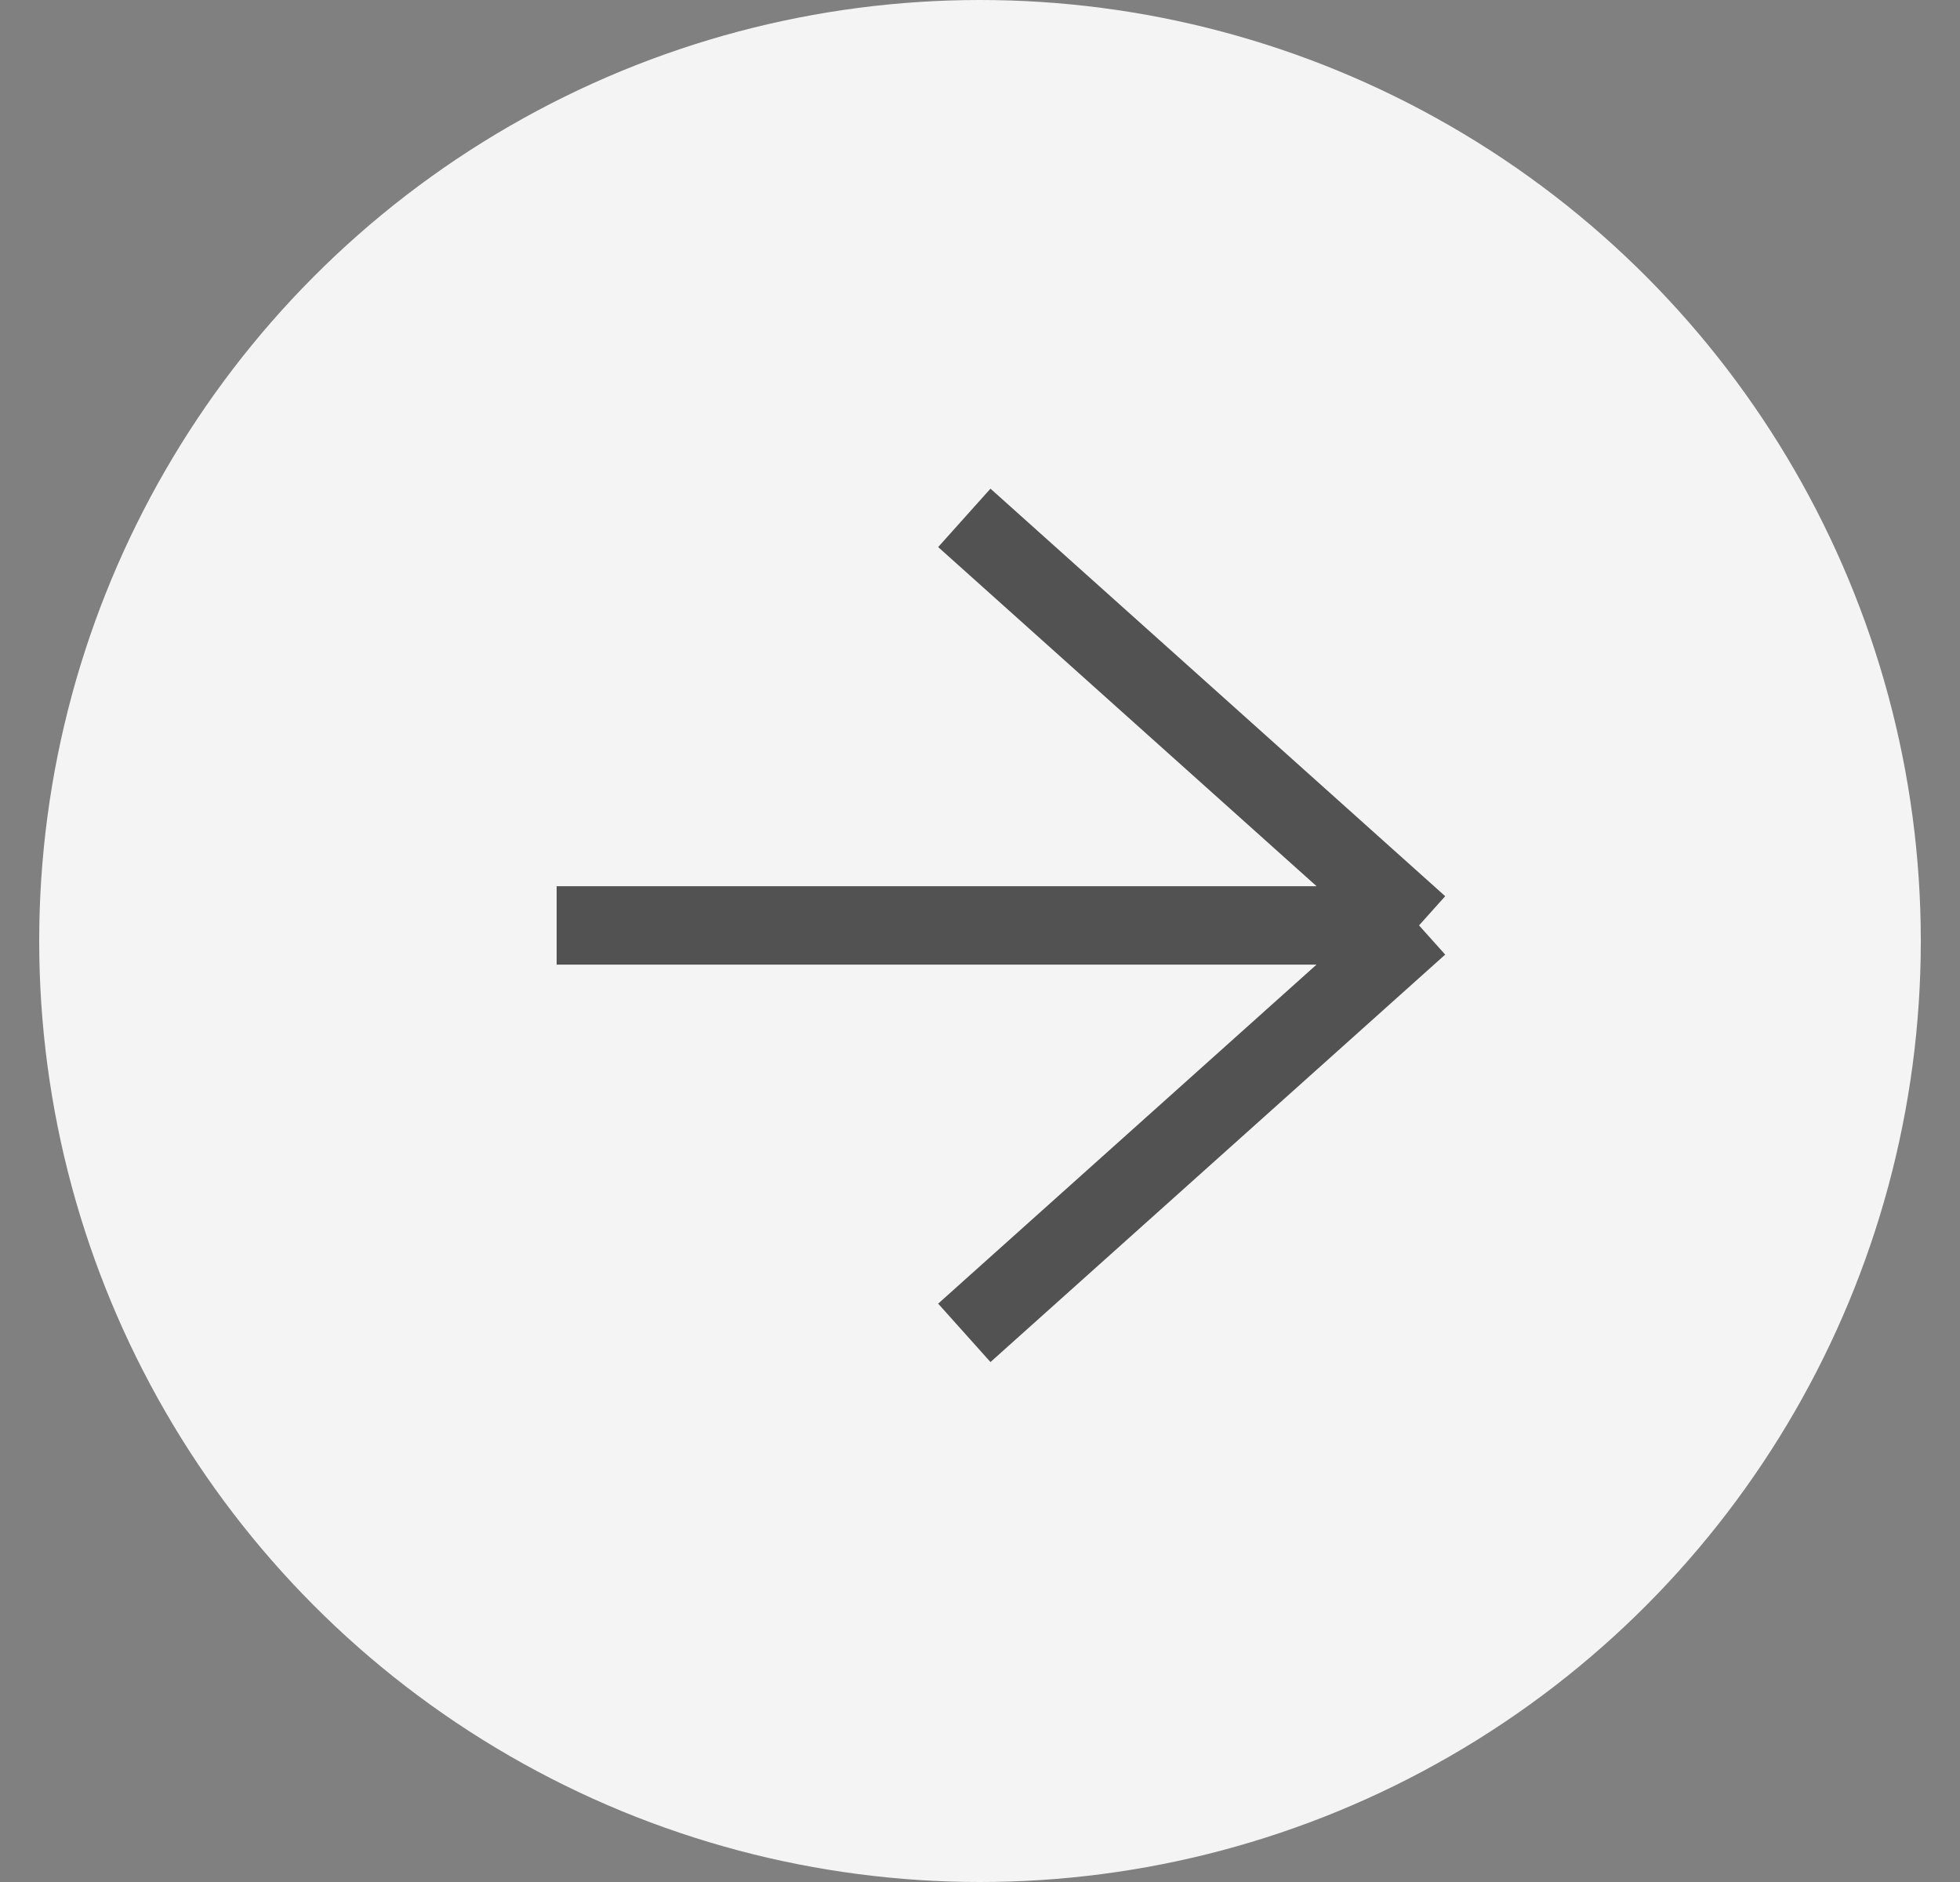
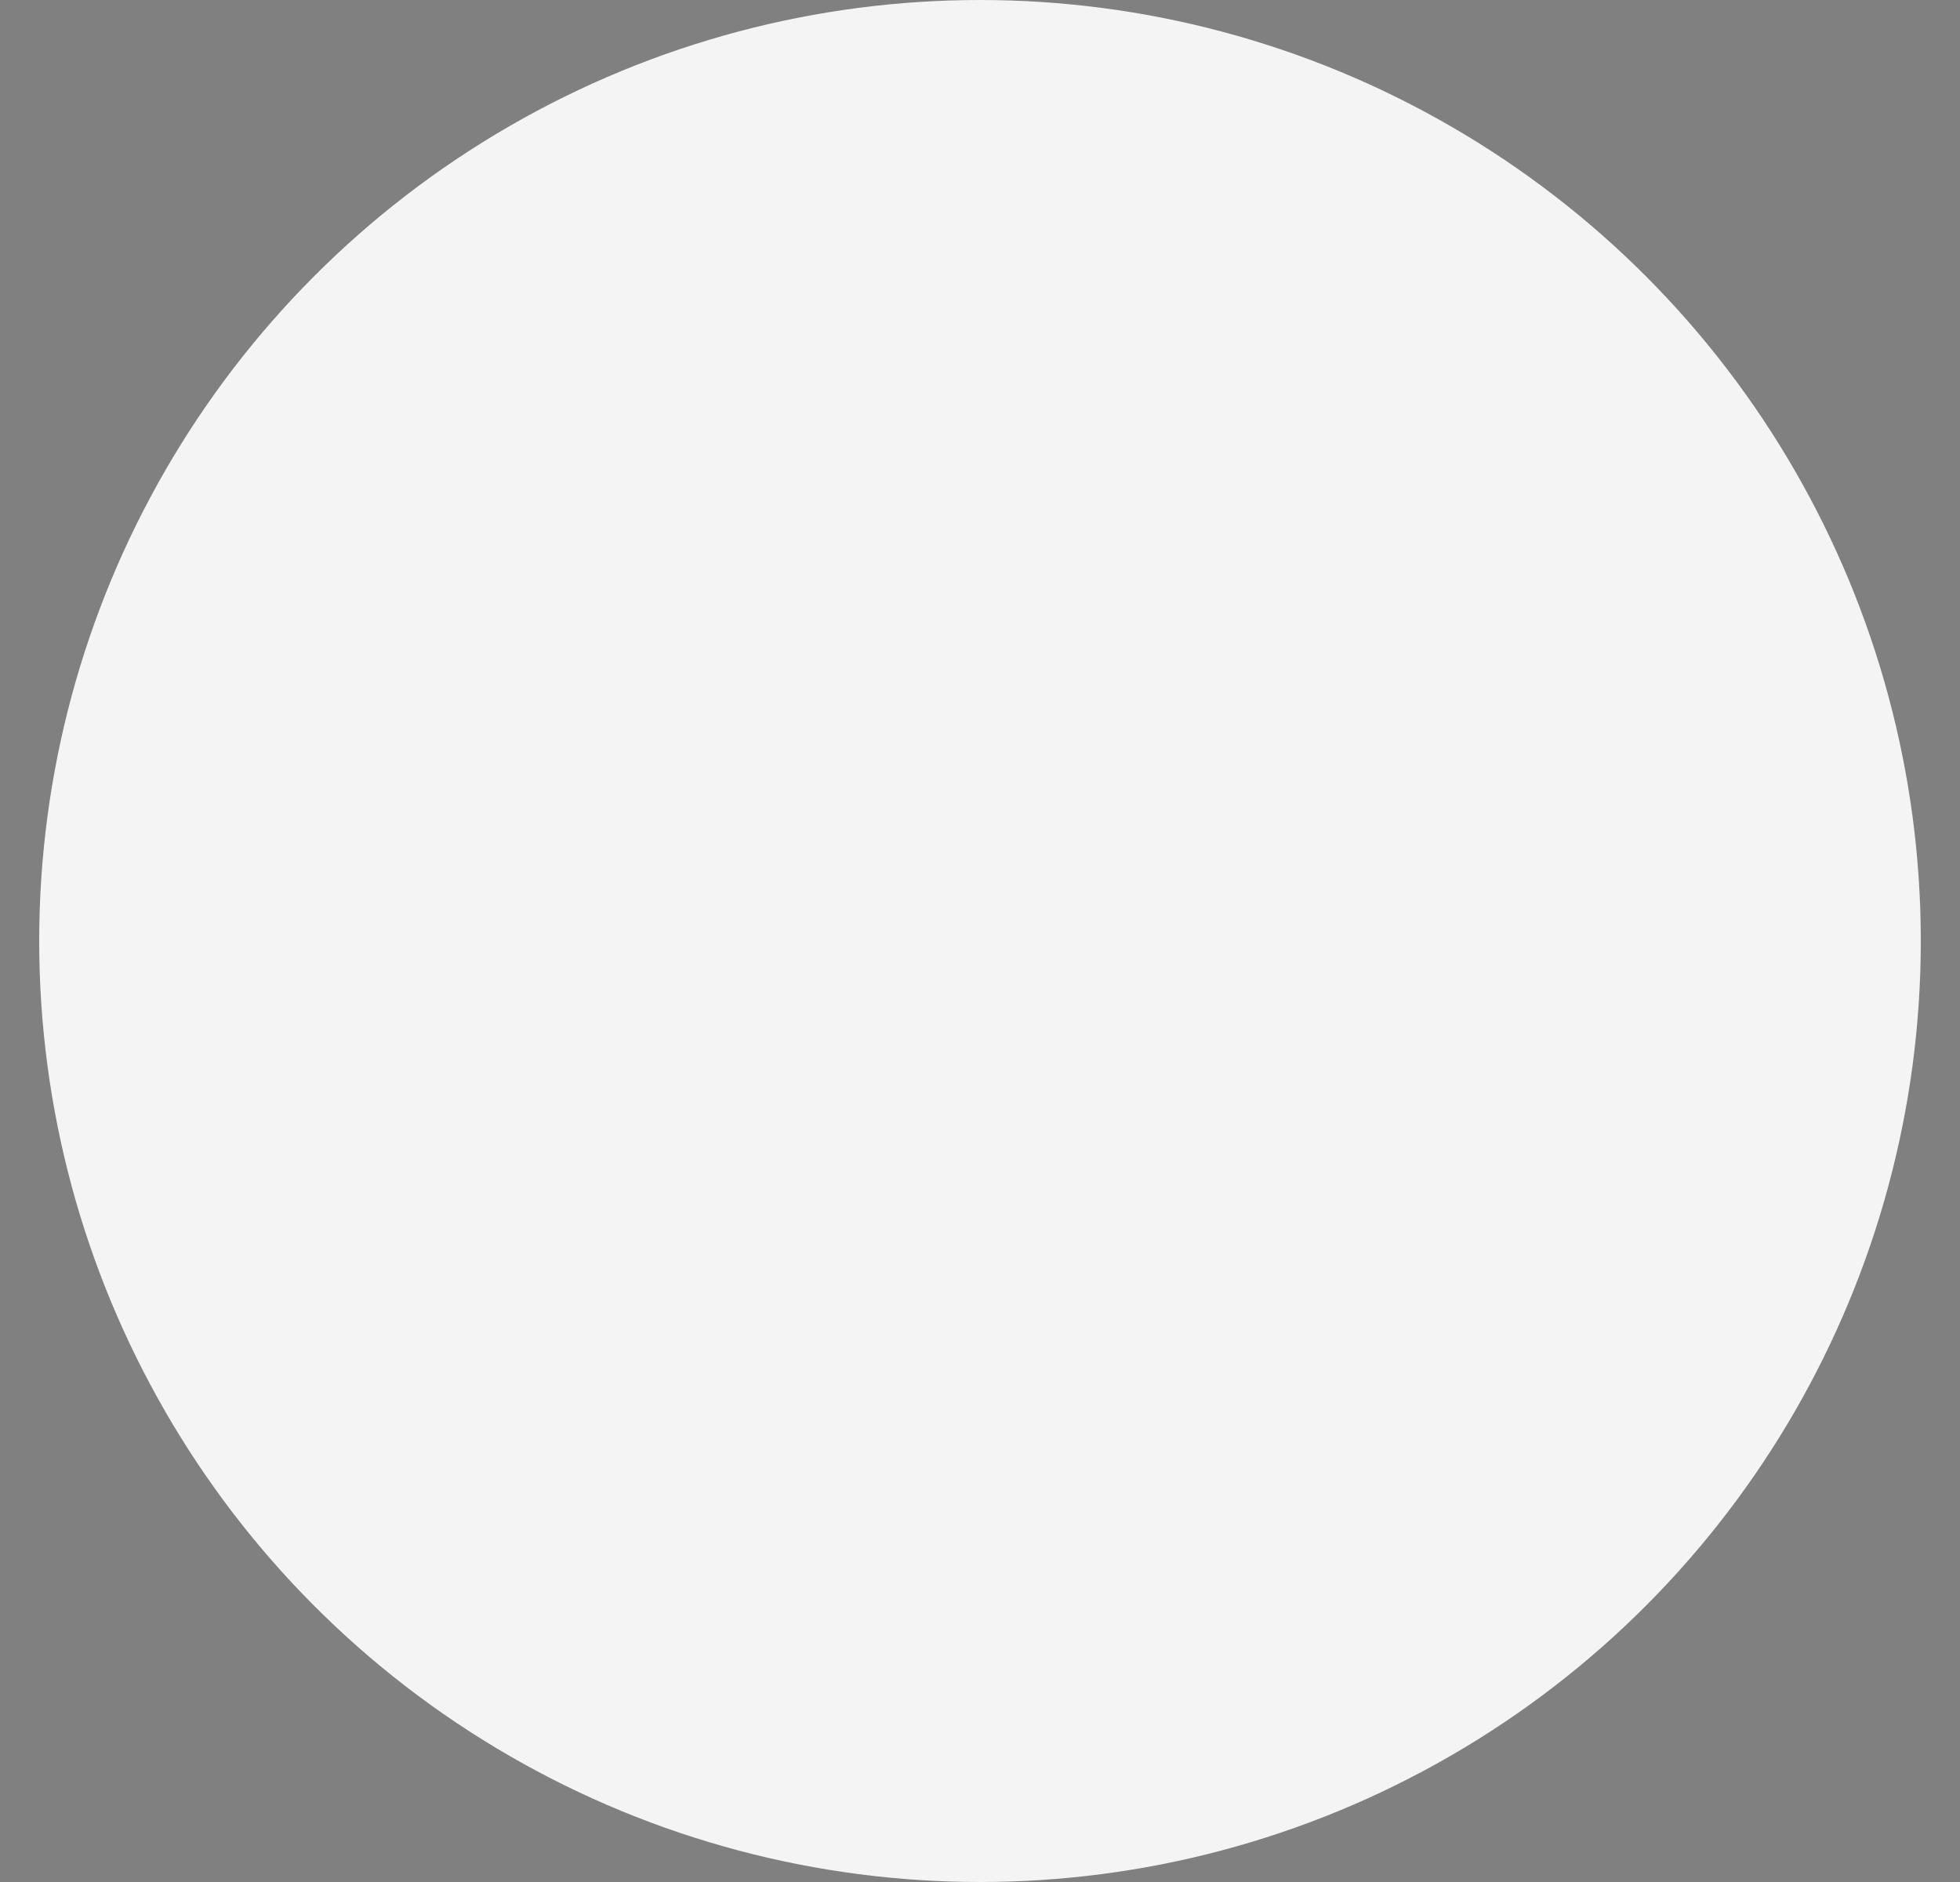
<svg xmlns="http://www.w3.org/2000/svg" width="25" height="24" viewBox="0 0 25 24" fill="none">
  <rect x="0" y="0" width="25" height="24" fill="#808080" stroke="none" />
  <ellipse cx="12.5" cy="12" rx="12" ry="12" transform="rotate(-180 12.5 12)" fill="#F4F4F4" />
-   <path d="M18.1 11.801L12.3 16.997M18.1 11.801L12.3 6.604M18.1 11.801L7.1 11.801" stroke="#525252" />
</svg>